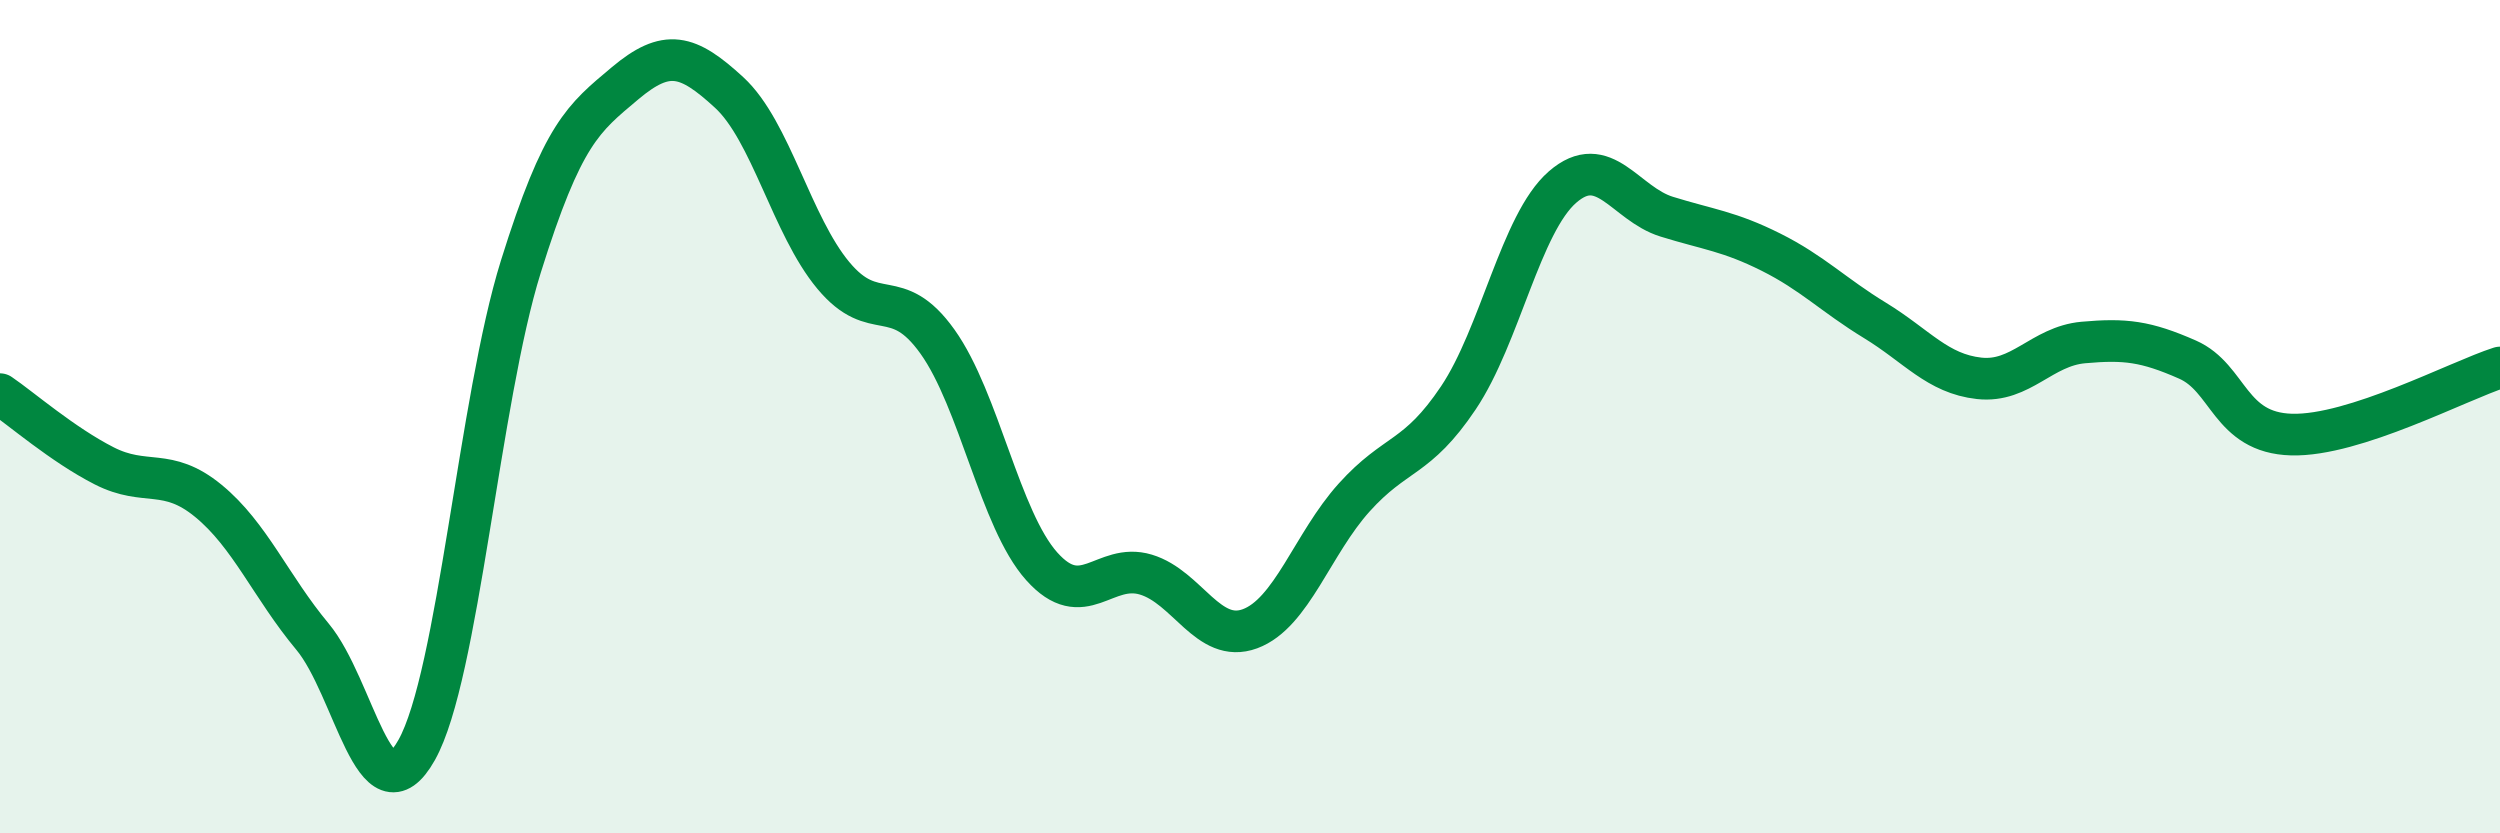
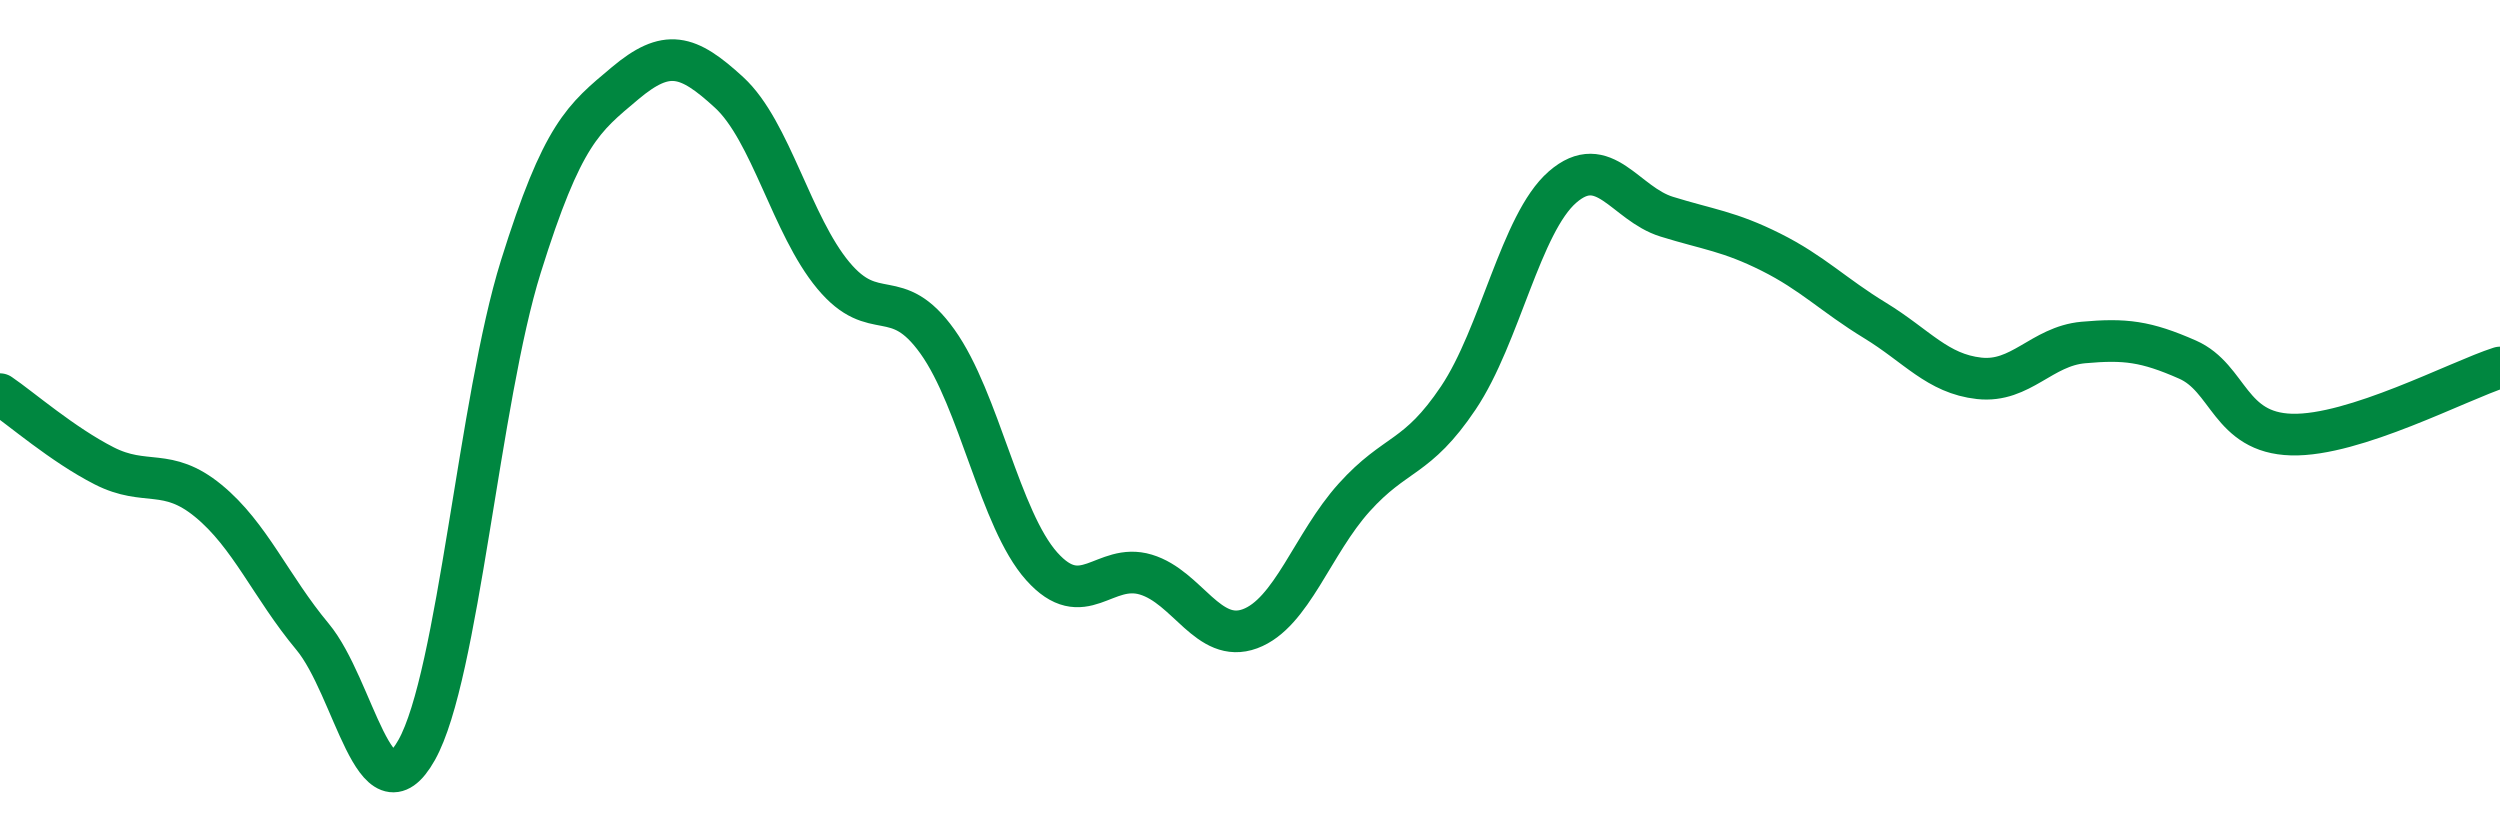
<svg xmlns="http://www.w3.org/2000/svg" width="60" height="20" viewBox="0 0 60 20">
-   <path d="M 0,9.46 C 0.5,9.8 1.5,10.67 2.5,11.18 C 3.5,11.69 4,11.2 5,12.02 C 6,12.84 6.5,14.08 7.5,15.28 C 8.5,16.48 9,19.78 10,18 C 11,16.22 11.5,9.6 12.5,6.4 C 13.5,3.2 14,2.84 15,2 C 16,1.16 16.5,1.3 17.5,2.22 C 18.5,3.14 19,5.41 20,6.61 C 21,7.81 21.5,6.8 22.5,8.2 C 23.5,9.6 24,12.47 25,13.59 C 26,14.71 26.5,13.49 27.5,13.79 C 28.5,14.09 29,15.46 30,15.09 C 31,14.72 31.5,13.05 32.5,11.94 C 33.5,10.83 34,11.04 35,9.55 C 36,8.06 36.5,5.36 37.5,4.49 C 38.5,3.62 39,4.89 40,5.2 C 41,5.51 41.5,5.55 42.5,6.05 C 43.5,6.55 44,7.08 45,7.69 C 46,8.3 46.5,8.97 47.5,9.08 C 48.5,9.19 49,8.31 50,8.22 C 51,8.13 51.5,8.19 52.5,8.63 C 53.5,9.07 53.5,10.39 55,10.43 C 56.5,10.47 59,9.14 60,8.82L60 20L0 20Z" fill="#008740" opacity="0.1" stroke-linecap="round" stroke-linejoin="round" />
  <path d="M 0,9.46 C 0.5,9.8 1.5,10.67 2.5,11.18 C 3.5,11.69 4,11.2 5,12.02 C 6,12.84 6.5,14.08 7.5,15.28 C 8.5,16.48 9,19.78 10,18 C 11,16.22 11.5,9.6 12.5,6.4 C 13.5,3.2 14,2.84 15,2 C 16,1.16 16.5,1.3 17.5,2.22 C 18.5,3.14 19,5.41 20,6.61 C 21,7.81 21.5,6.8 22.5,8.2 C 23.5,9.6 24,12.47 25,13.59 C 26,14.71 26.5,13.49 27.5,13.79 C 28.5,14.09 29,15.46 30,15.09 C 31,14.72 31.5,13.05 32.5,11.94 C 33.5,10.83 34,11.04 35,9.55 C 36,8.06 36.5,5.36 37.5,4.49 C 38.5,3.62 39,4.89 40,5.2 C 41,5.51 41.5,5.55 42.5,6.05 C 43.5,6.55 44,7.08 45,7.69 C 46,8.3 46.5,8.97 47.5,9.08 C 48.5,9.19 49,8.31 50,8.22 C 51,8.13 51.5,8.19 52.5,8.63 C 53.5,9.07 53.5,10.39 55,10.43 C 56.5,10.47 59,9.14 60,8.82" stroke="#008740" stroke-width="1" fill="none" stroke-linecap="round" stroke-linejoin="round" />
</svg>